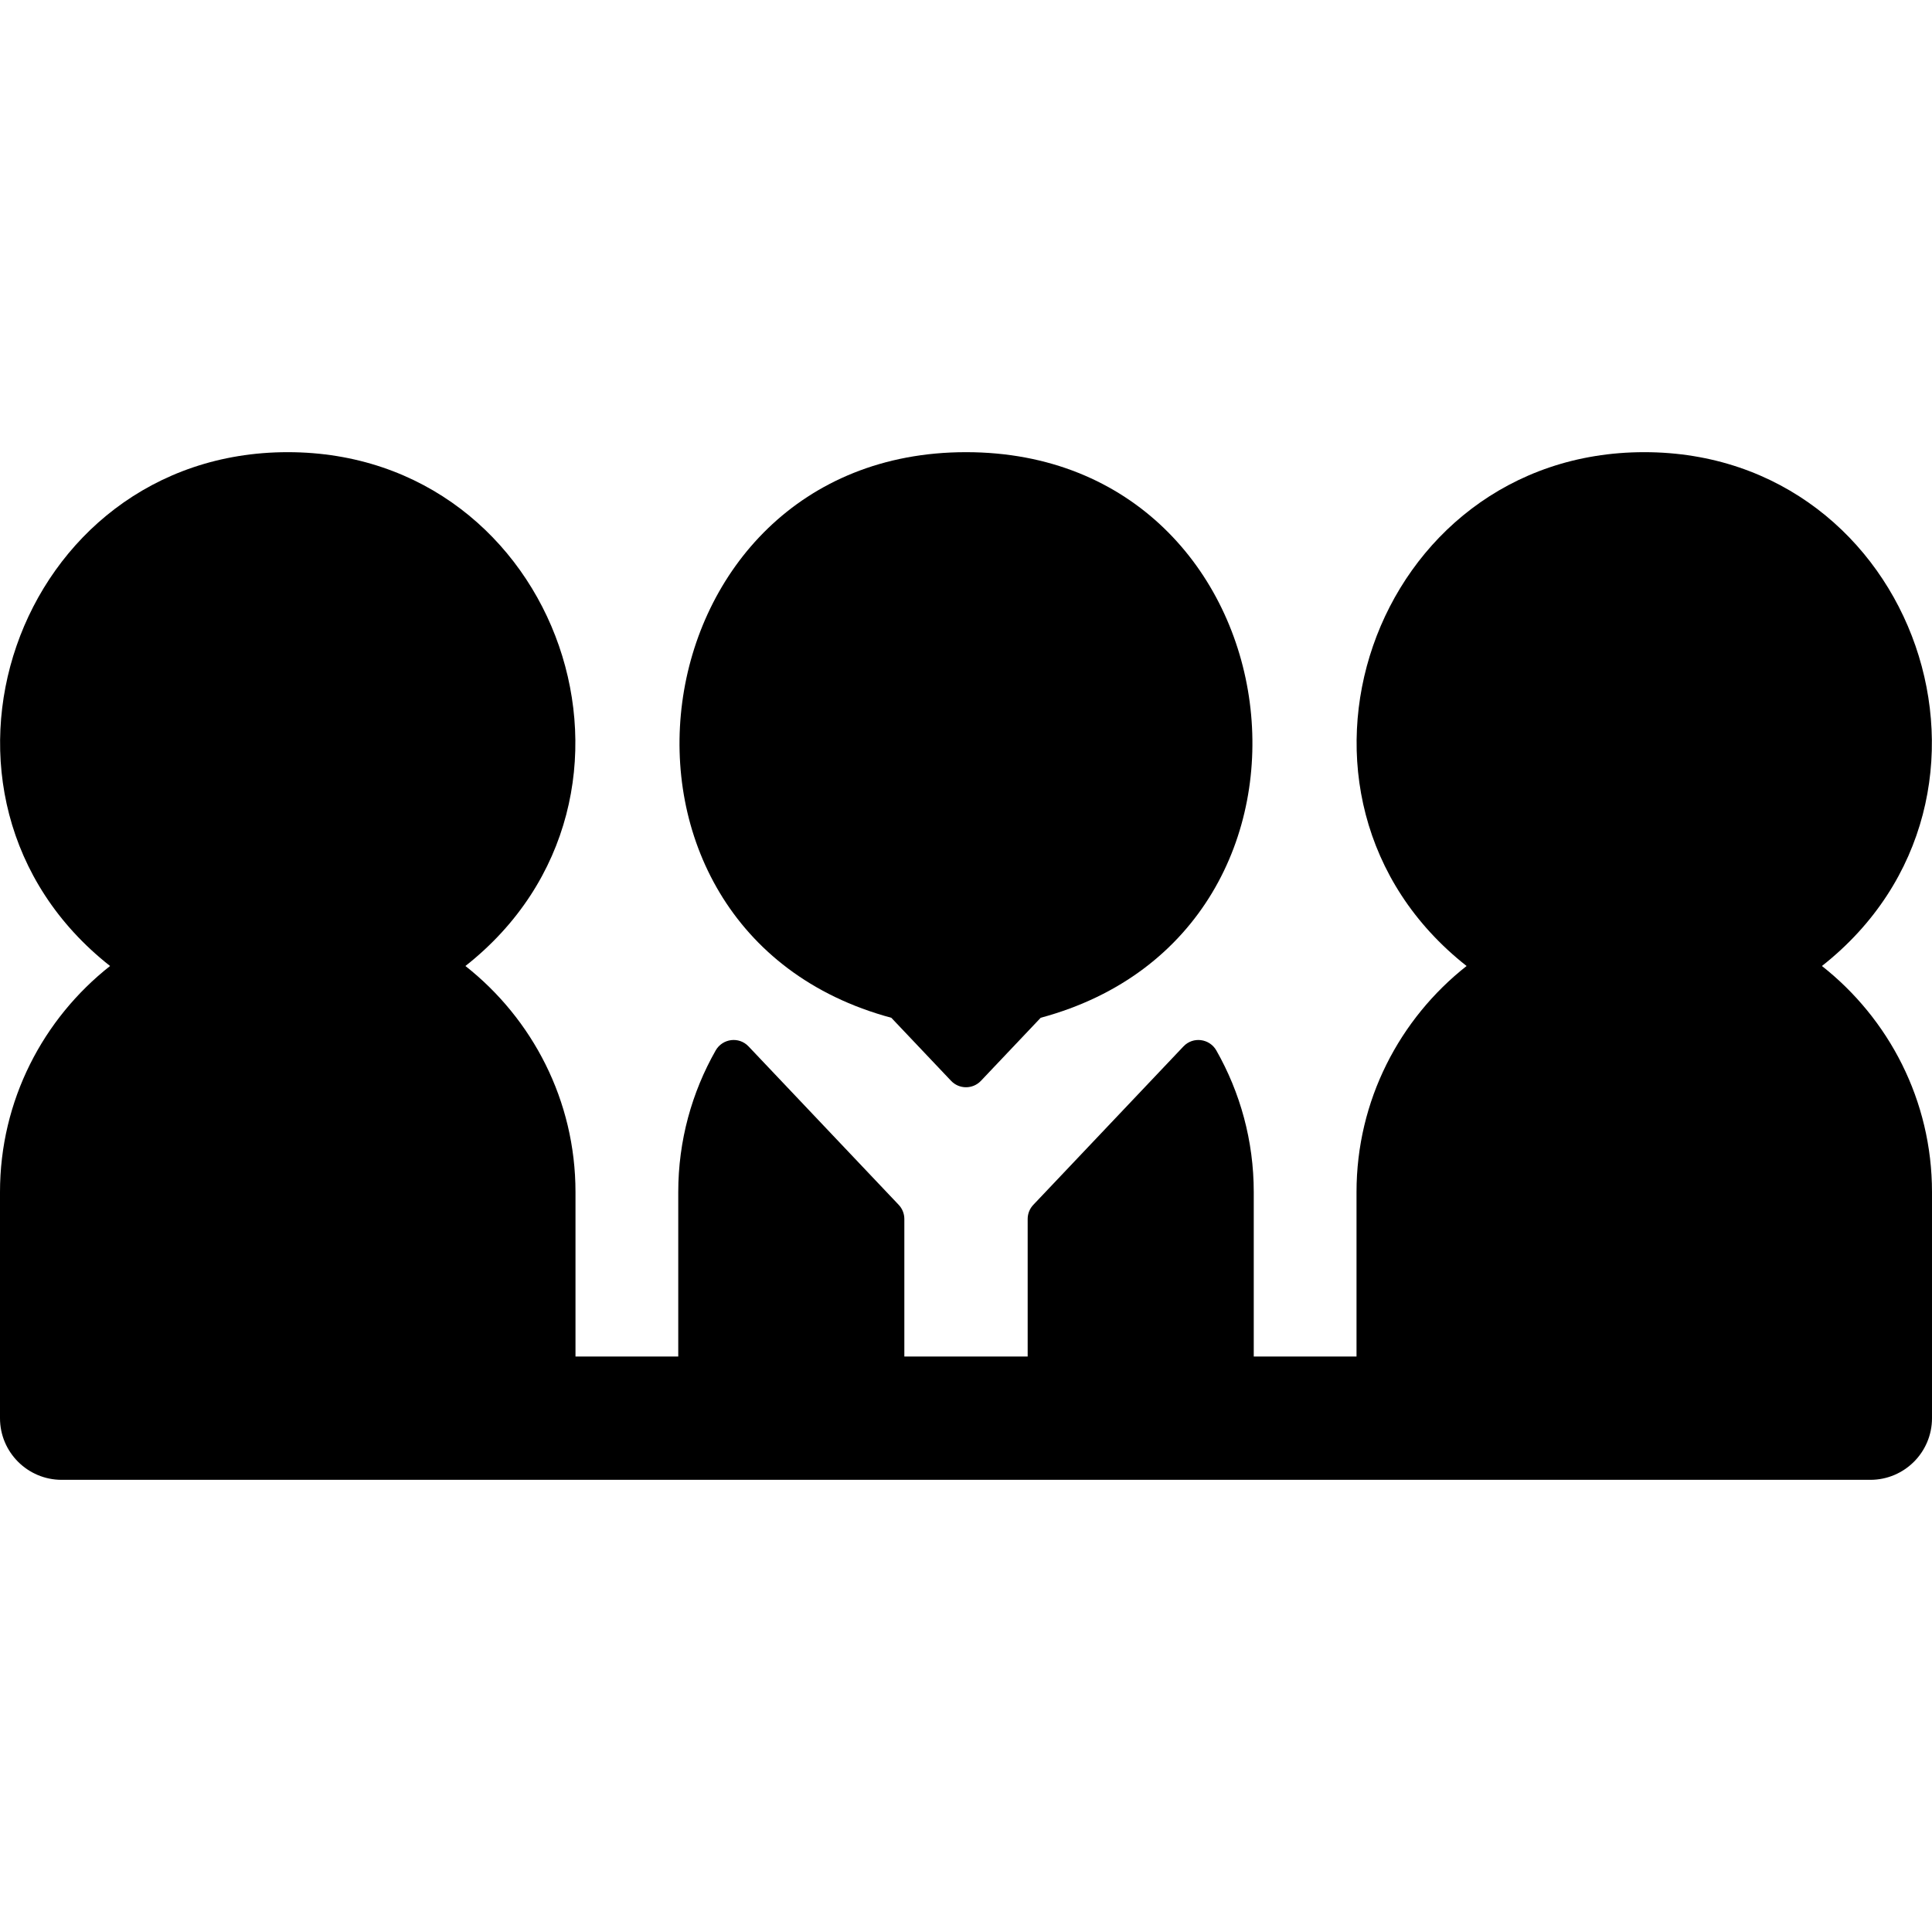
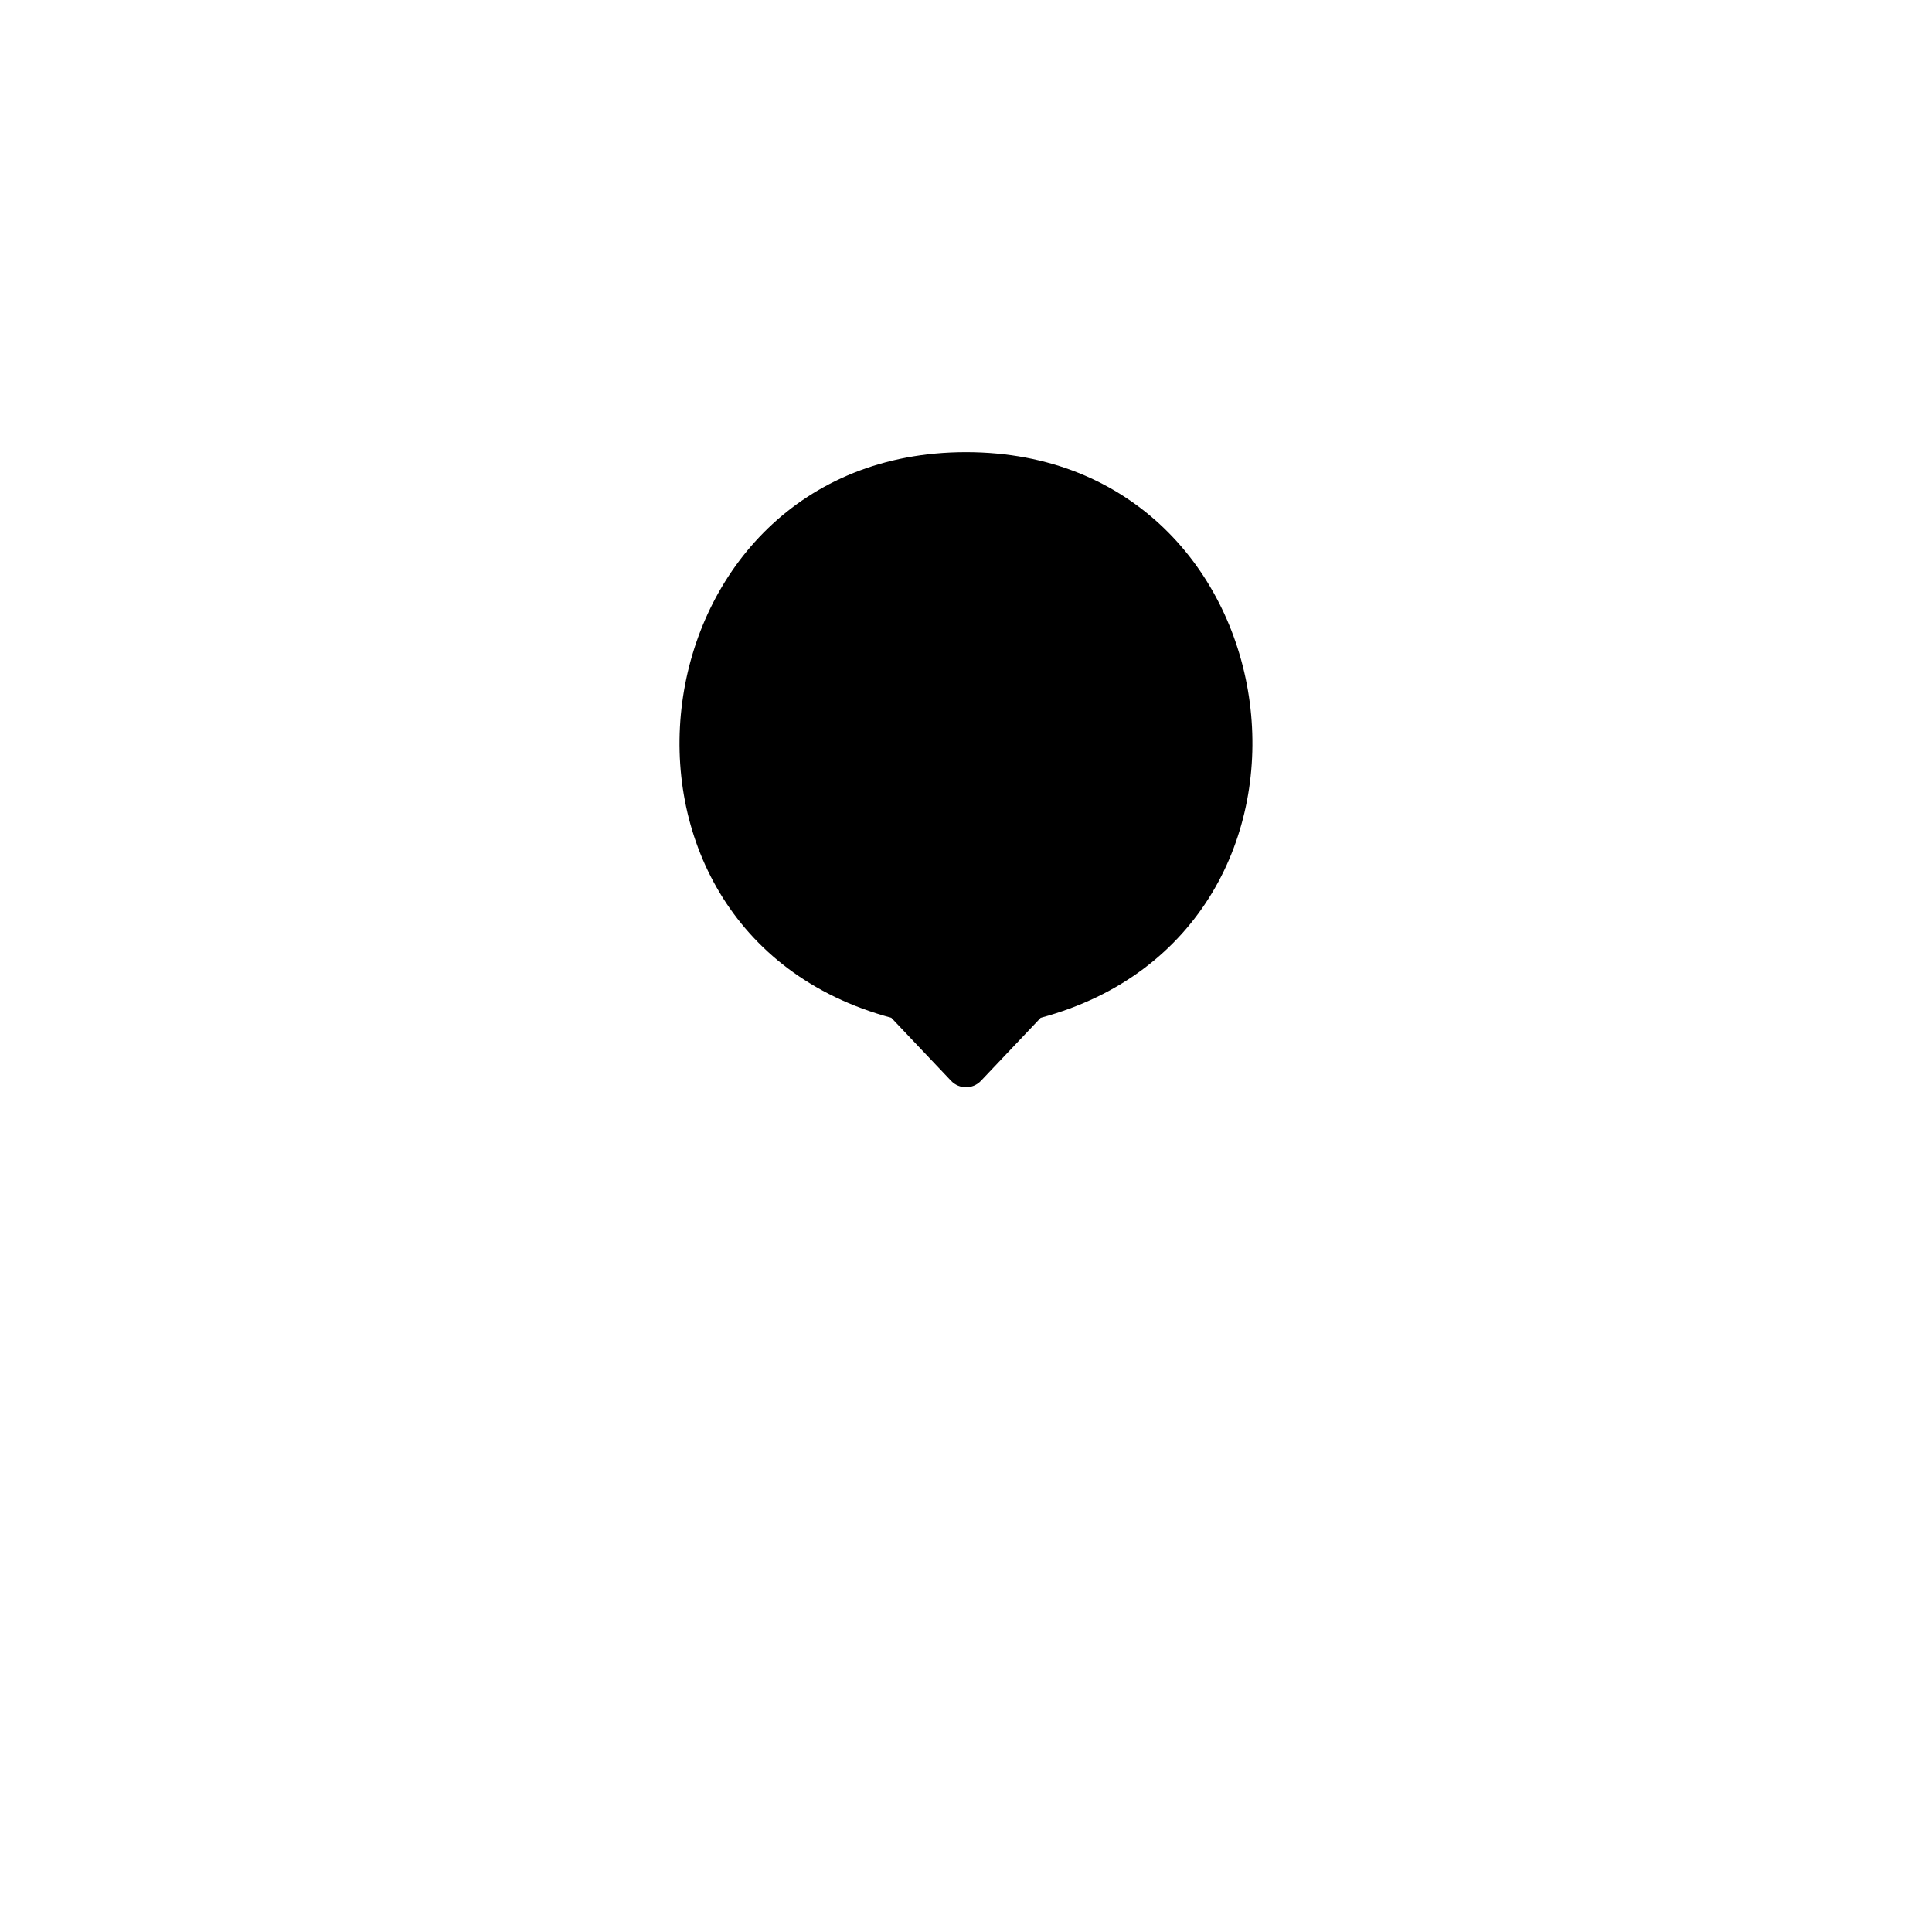
<svg xmlns="http://www.w3.org/2000/svg" version="1.1" id="Layer_1" x="0px" y="0px" viewBox="0 0 512 512" style="enable-background:new 0 0 512 512;" xml:space="preserve">
  <g>
    <g>
      <path d="M256,119.83c-88.528,0-105.415,126.852-19.793,149.89l15.84,16.713c2.148,2.267,5.758,2.267,7.907,0l15.841-16.714    C361.262,246.72,344.665,119.83,256,119.83z" />
    </g>
  </g>
  <g>
    <g>
-       <path d="M482.83,256c56.705-44.659,25.107-136.17-47.085-136.17c-72.131,0-103.836,91.475-47.085,136.17    c-17.744,13.974-29.17,35.629-29.17,59.915v43.574h-27.234v-43.574c0-13.633-3.608-26.433-9.904-37.517    c-1.816-3.197-6.188-3.763-8.717-1.094l-39.8,41.992c-0.959,1.012-1.494,2.353-1.494,3.747v36.446H239.66V323.04    c0-1.394-0.535-2.735-1.494-3.746l-39.799-41.992c-2.53-2.669-6.9-2.104-8.717,1.094c-6.298,11.083-9.906,23.884-9.906,37.519    v43.574h-27.234v-43.574c0-24.286-11.426-45.941-29.17-59.915c56.705-44.659,25.107-136.17-47.086-136.17    C4.124,119.83-27.58,211.305,29.17,256C11.426,269.974,0,291.629,0,315.915v59.915c0,9.024,7.316,16.34,16.34,16.34    c2.689,0,467.318,0,479.319,0c9.024,0,16.34-7.316,16.34-16.34v-59.915C512,291.629,500.574,269.974,482.83,256z" />
-     </g>
+       </g>
  </g>
  <g>
</g>
  <g>
</g>
  <g>
</g>
  <g>
</g>
  <g>
</g>
  <g>
</g>
  <g>
</g>
  <g>
</g>
  <g>
</g>
  <g>
</g>
  <g>
</g>
  <g>
</g>
  <g>
</g>
  <g>
</g>
  <g>
</g>
</svg>